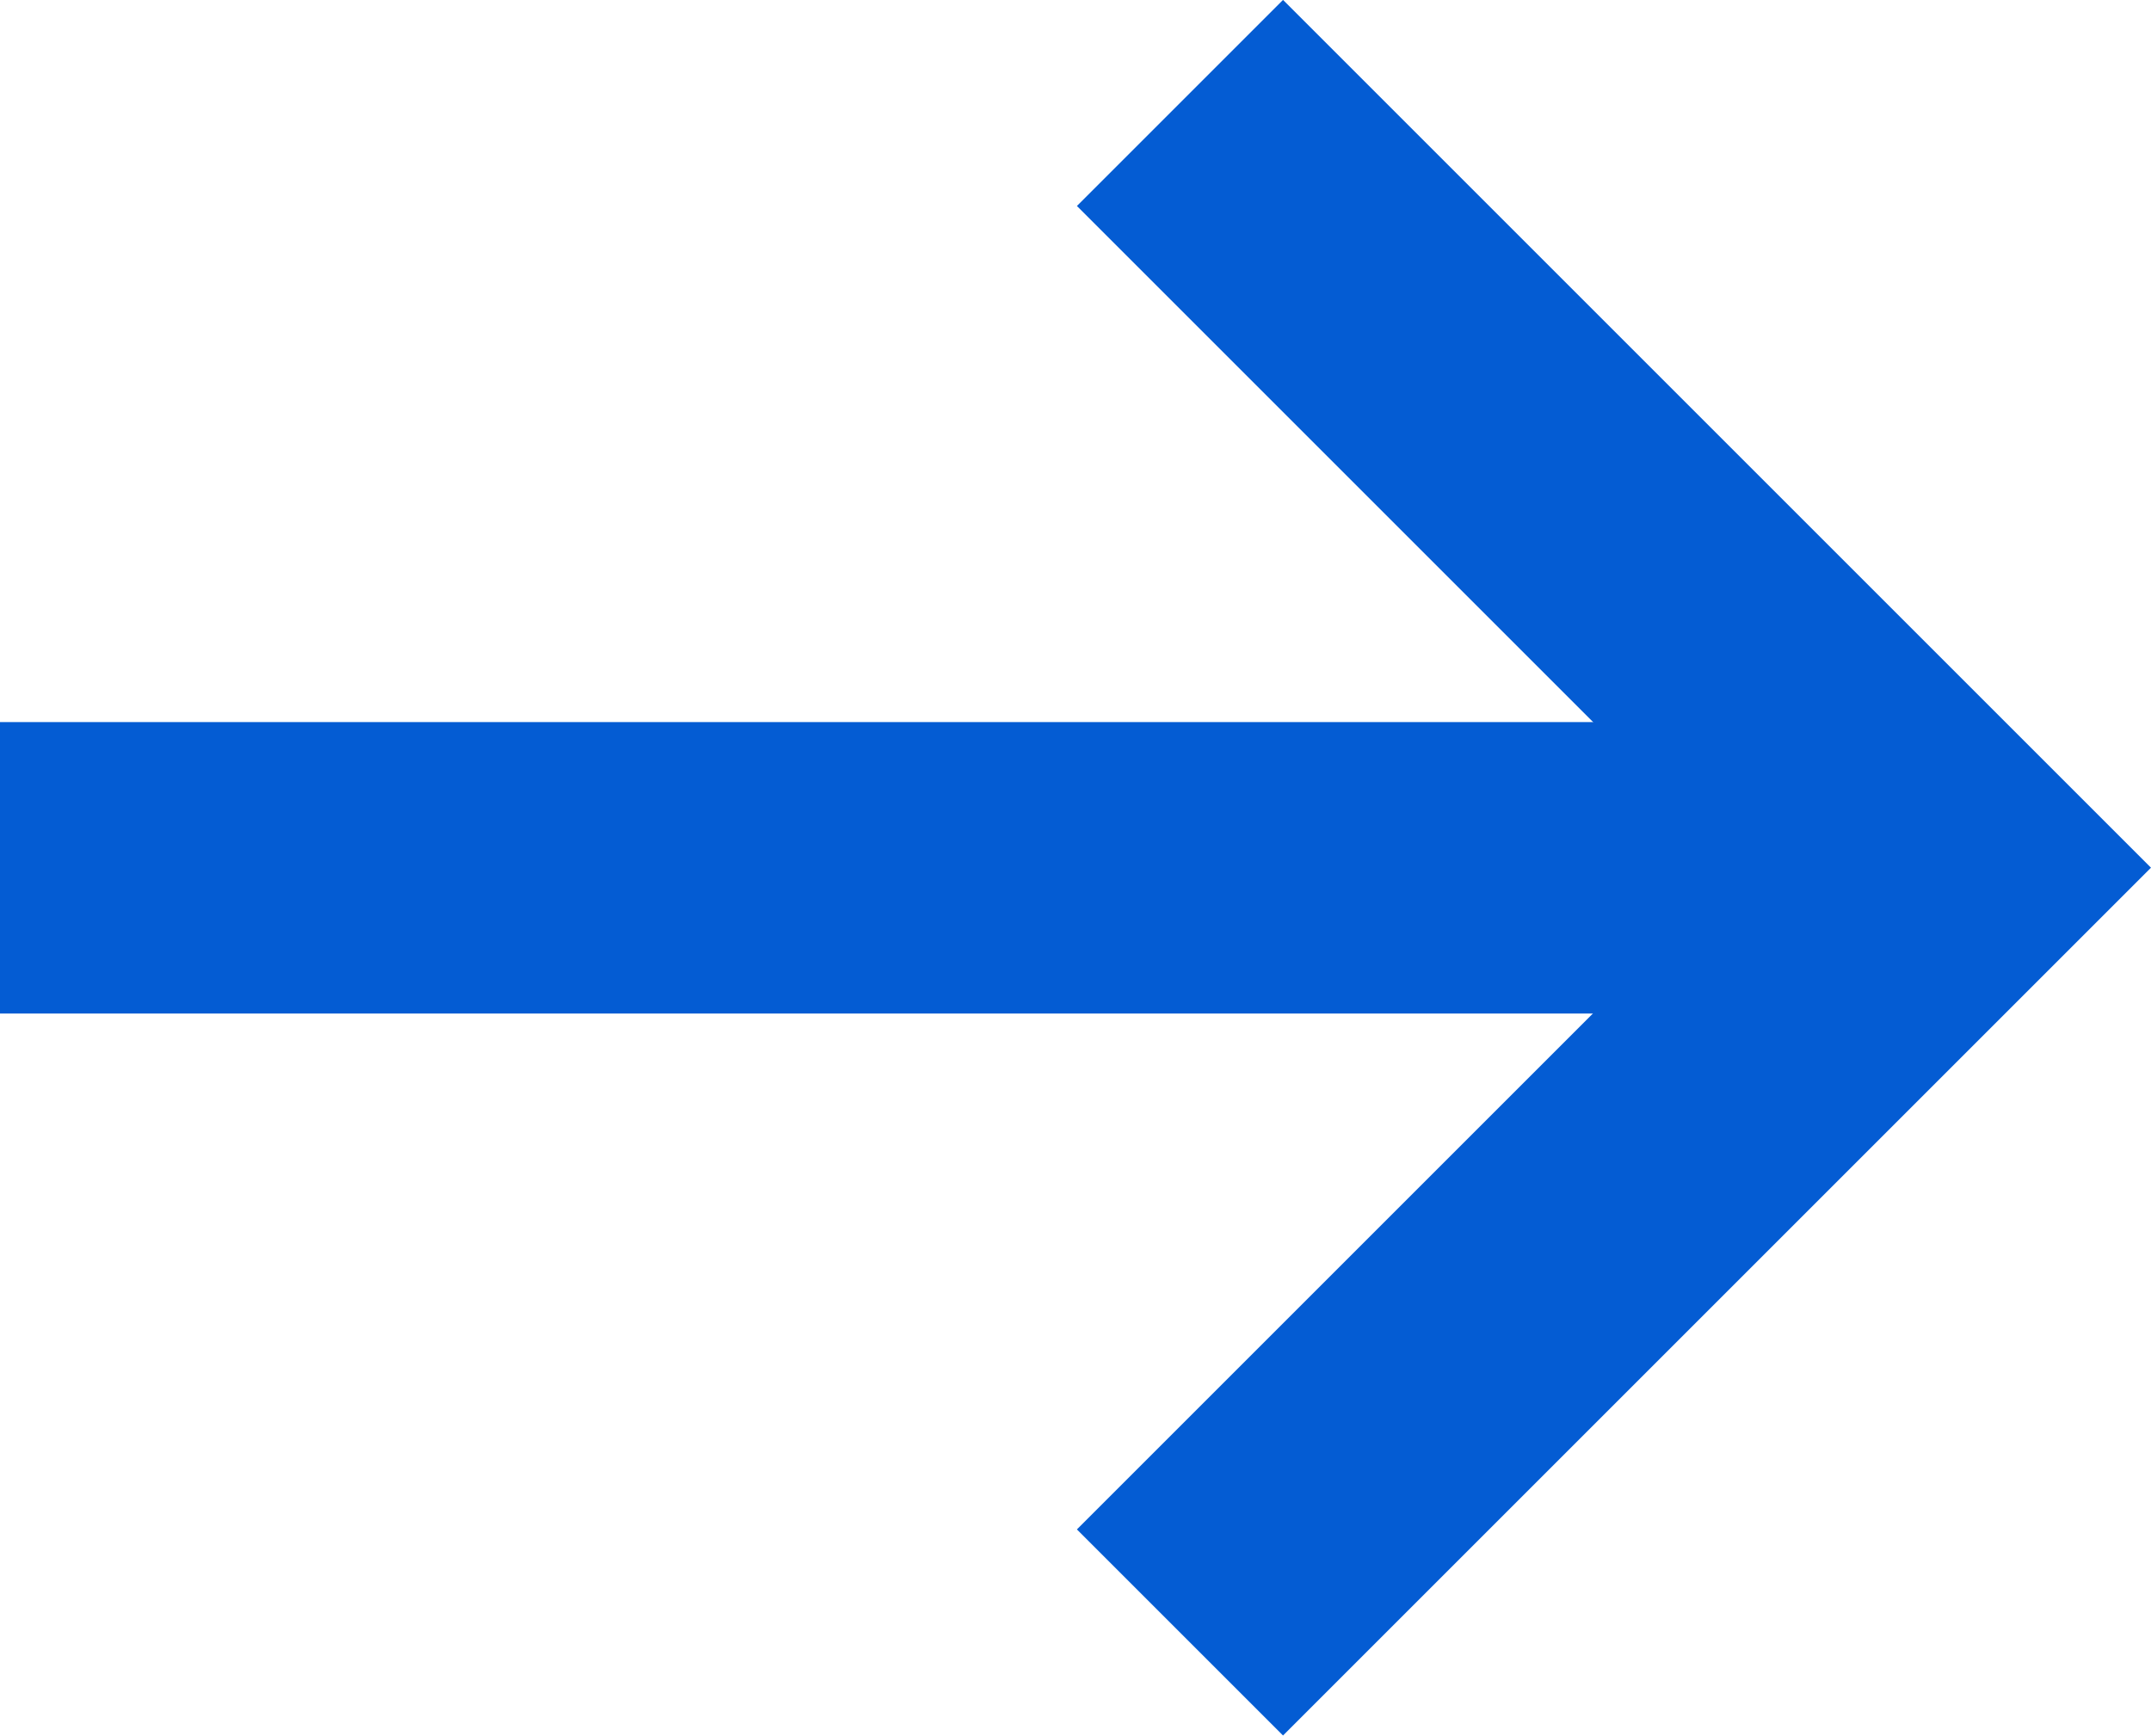
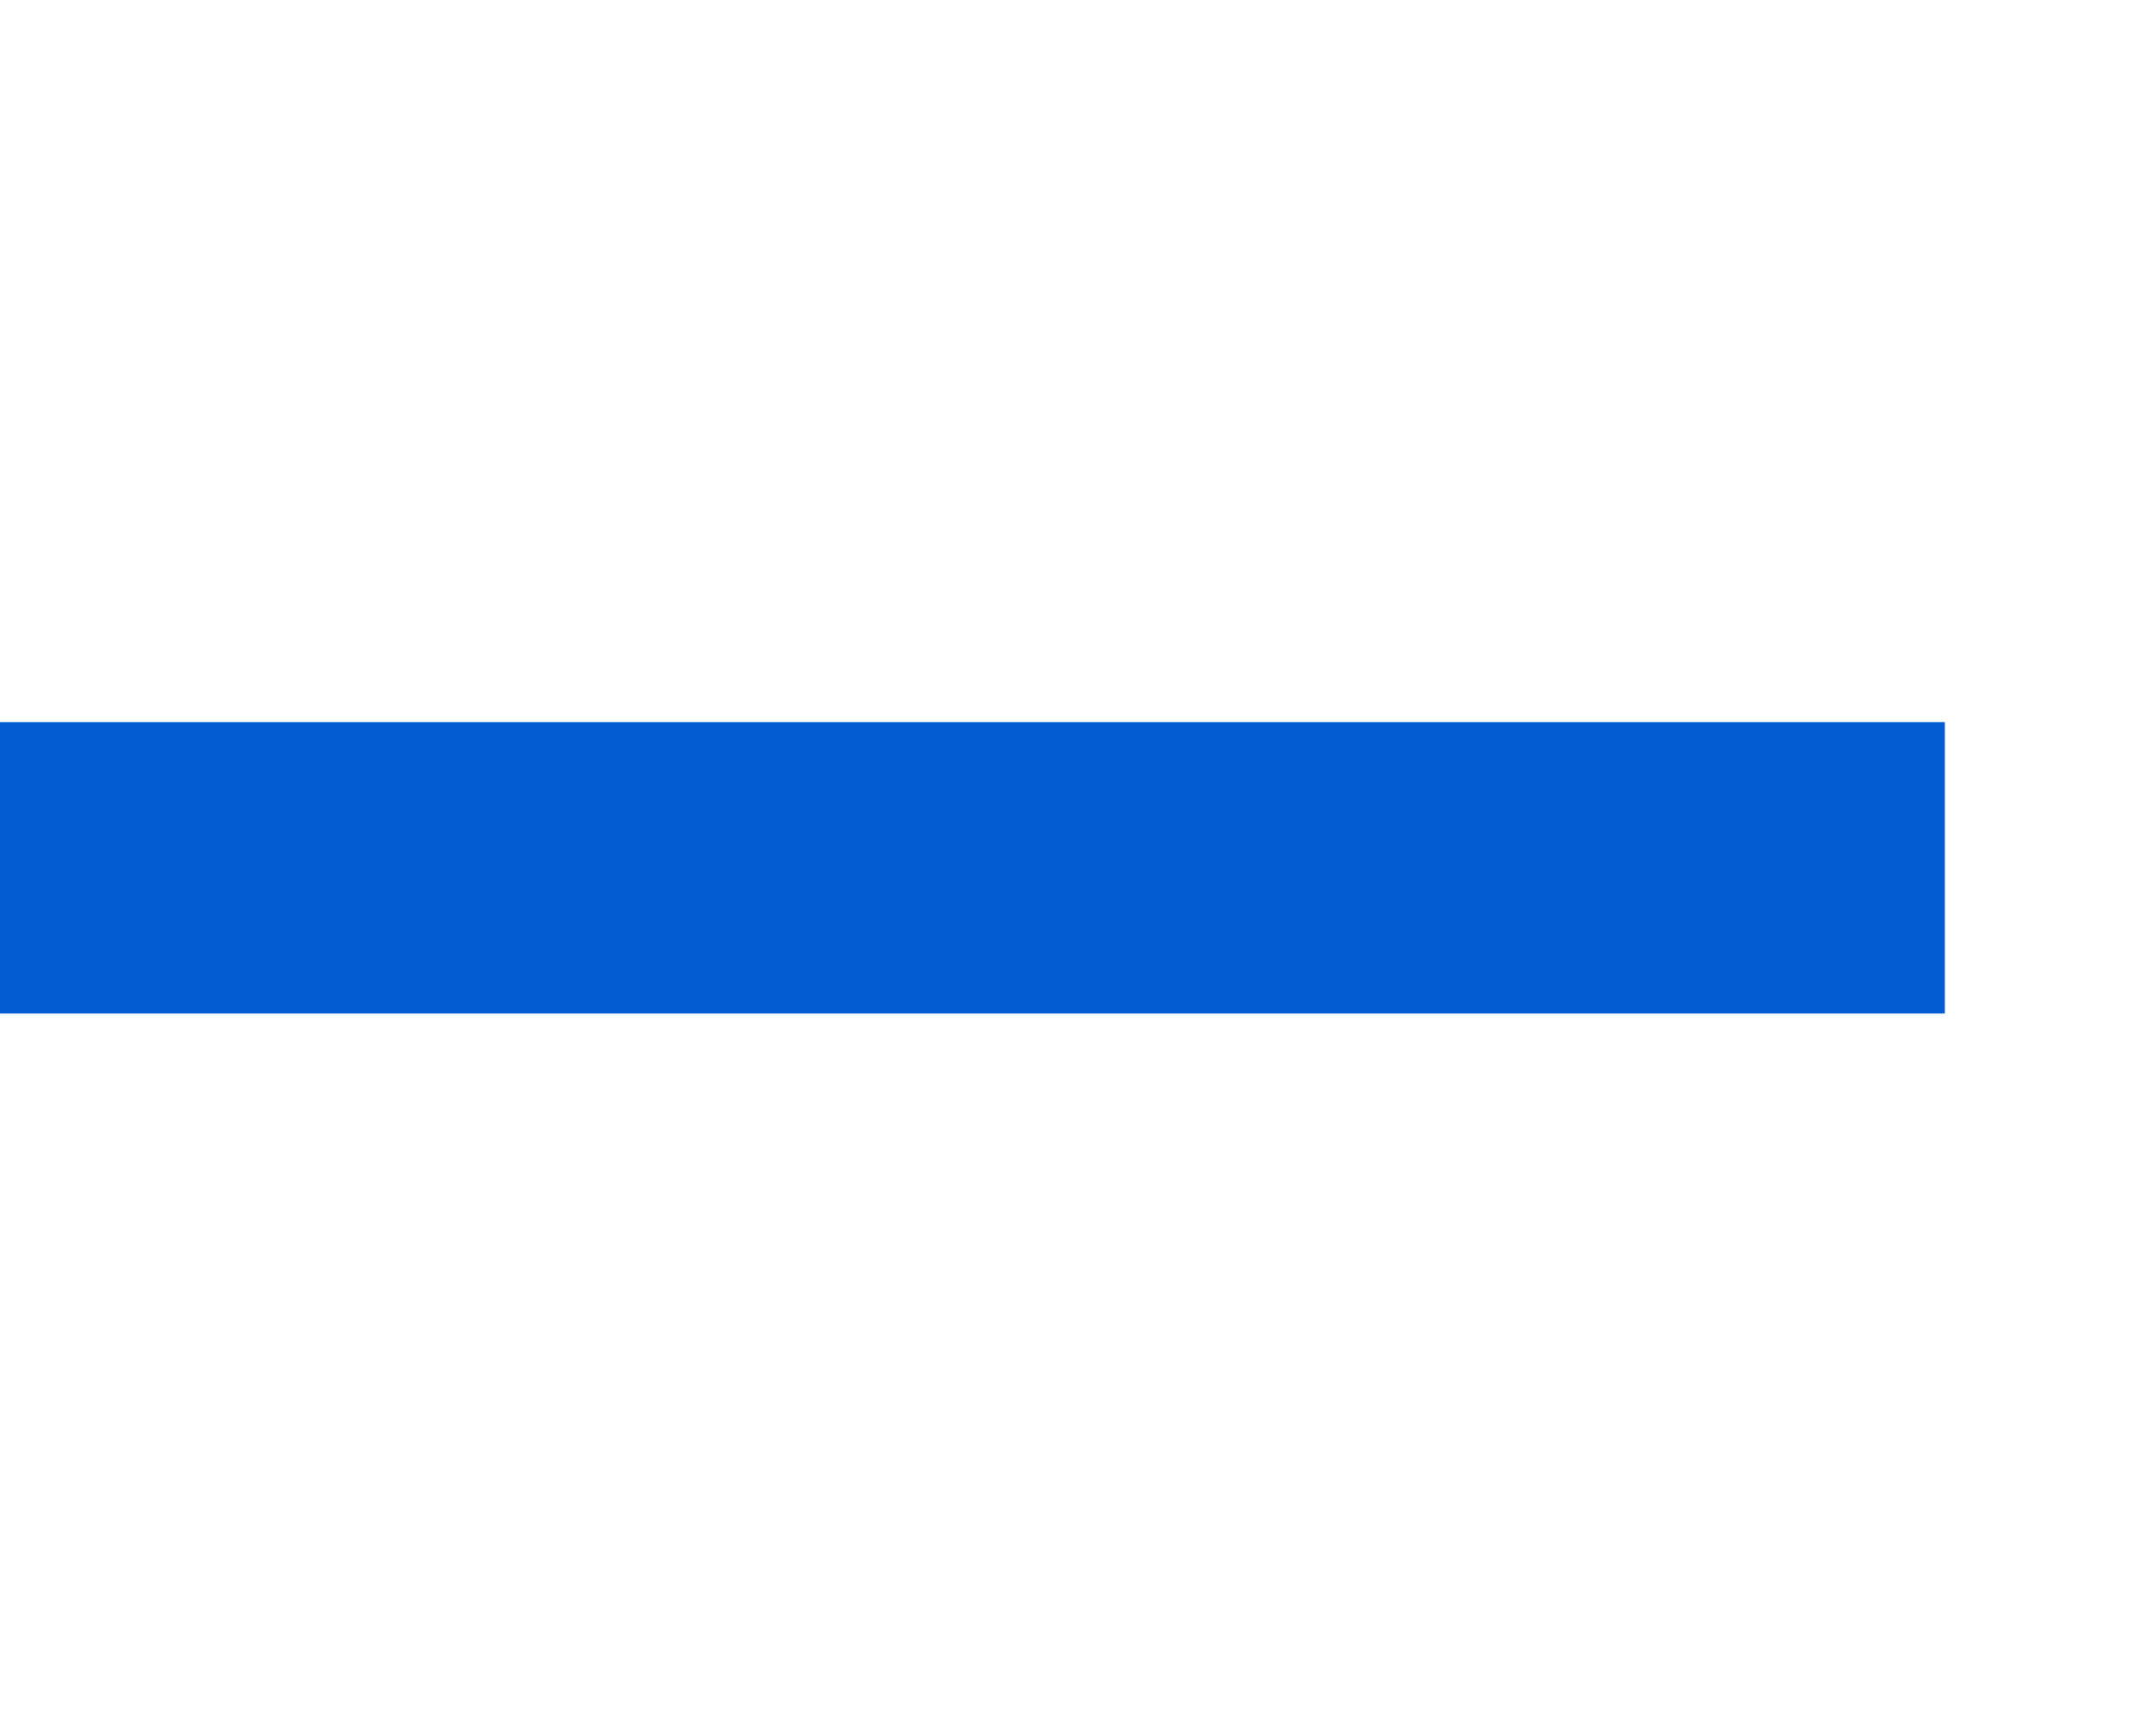
<svg xmlns="http://www.w3.org/2000/svg" width="18.448" height="14.888" viewBox="0 0 18.448 14.888">
  <g id="グループ_125" data-name="グループ 125" transform="translate(-511.66 -72.556)">
-     <path id="パス_34" data-name="パス 34" d="M0,6.56,6.56,0l6.56,6.56" transform="translate(528.34 73.439) rotate(90)" fill="none" stroke="#045cd3" stroke-width="2.5" />
    <line id="線_63" data-name="線 63" x1="16.68" transform="translate(511.66 80)" fill="none" stroke="#045cd3" stroke-width="2.5" />
  </g>
</svg>